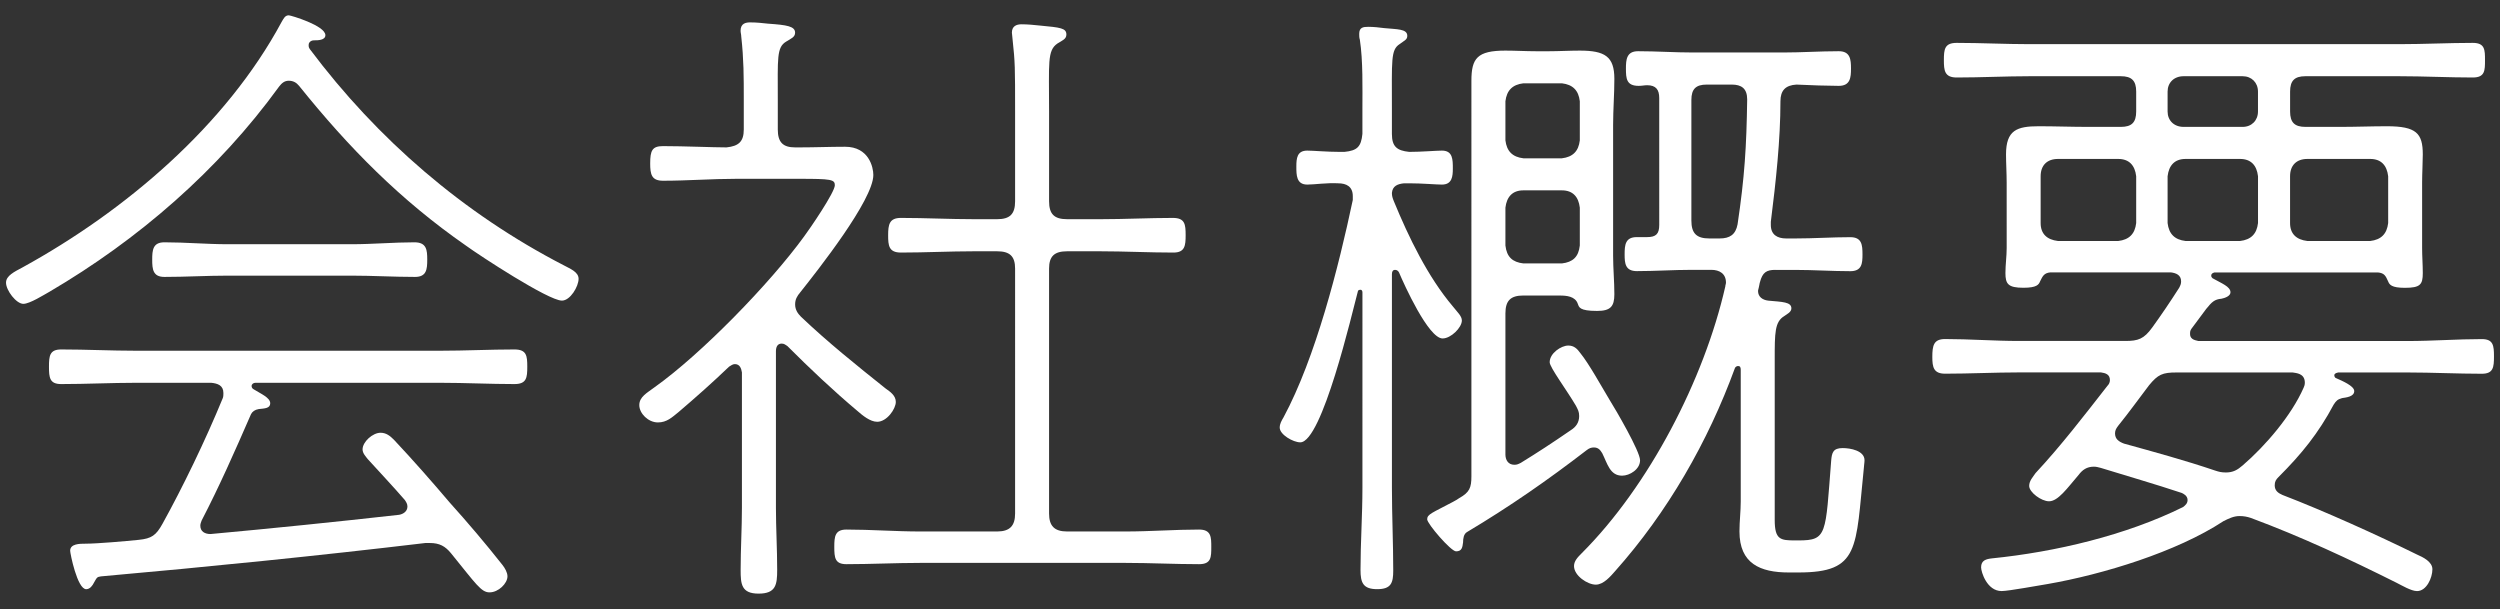
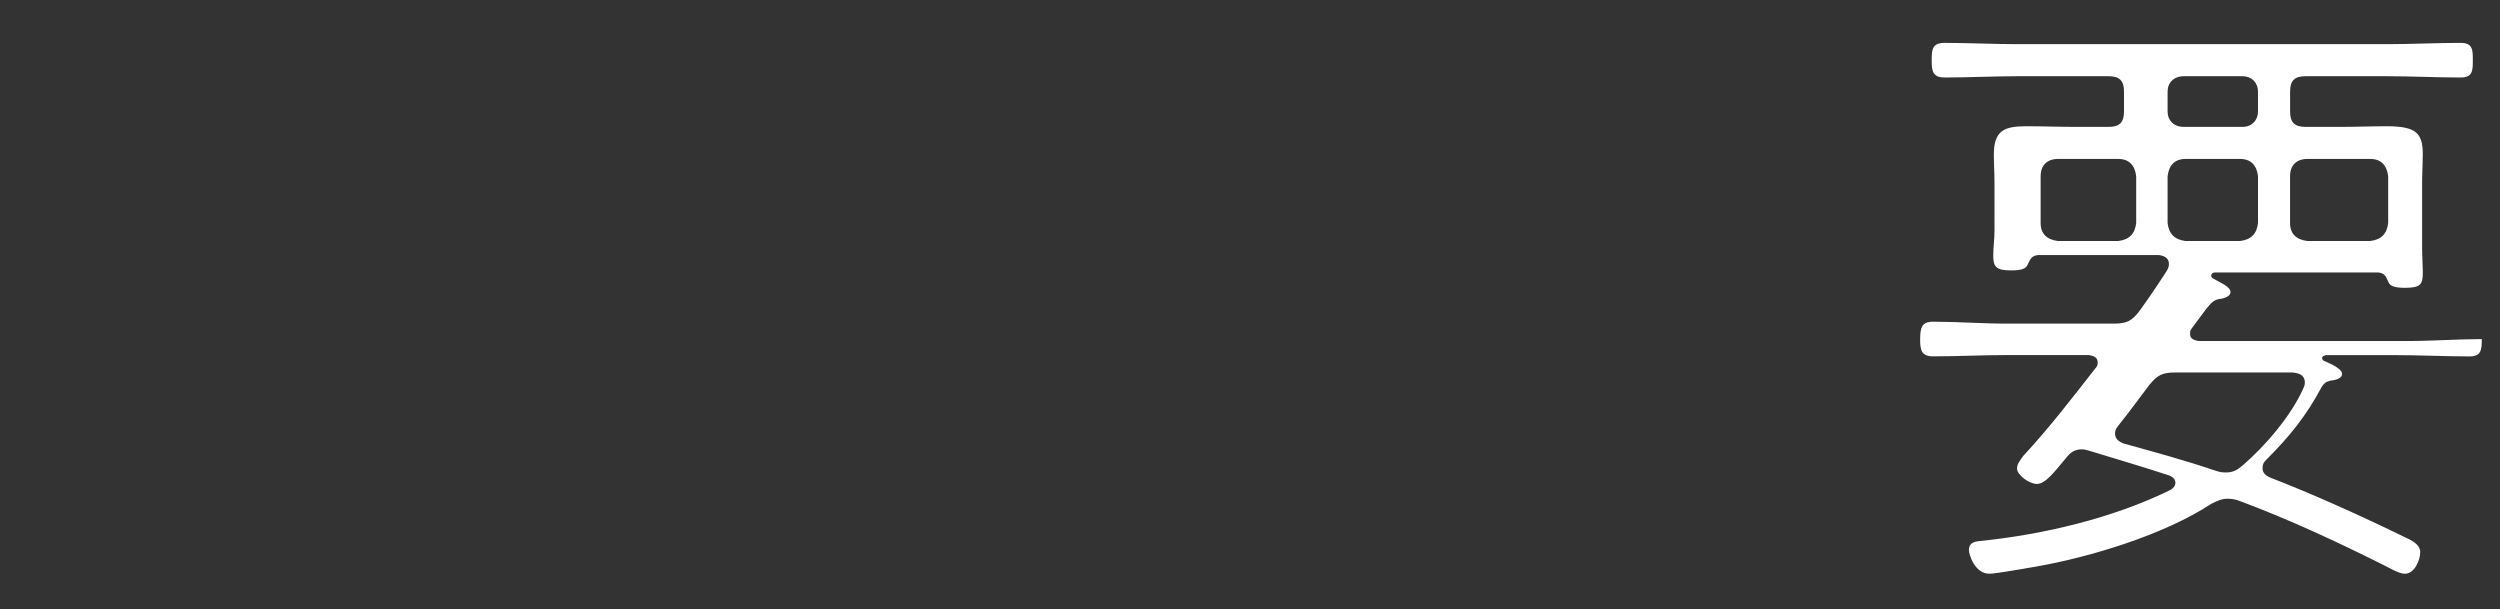
<svg xmlns="http://www.w3.org/2000/svg" version="1.1" id="レイヤー_1" x="0px" y="0px" width="78px" height="19px" viewBox="0 0 78 19" style="enable-background:new 0 0 78 19;" xml:space="preserve">
  <rect x="0" y="0" width="78" height="19" fill="#333333" stroke="none" />
  <style type="text/css">
	.st0{fill:#FFFFFF;}
</style>
  <g>
-     <path class="st0" d="M9.01,2.519c-0.141,0-0.221,0.08-0.301,0.18c-1.9,2.621-4.4,4.781-7.161,6.401c-0.181,0.1-0.62,0.38-0.82,0.38   c-0.22,0-0.54-0.42-0.54-0.66c0-0.22,0.26-0.34,0.52-0.48C3.909,6.58,7.049,3.919,8.79,0.678c0.061-0.1,0.101-0.2,0.221-0.2   c0.06,0,1.141,0.32,1.141,0.62c0,0.16-0.24,0.16-0.341,0.16c-0.021,0-0.06,0-0.101,0.02c-0.039,0.02-0.08,0.06-0.08,0.12   s0,0.08,0.041,0.14c2.1,2.8,4.781,5.121,7.922,6.741c0.18,0.1,0.459,0.2,0.459,0.42c0,0.24-0.26,0.68-0.52,0.68   c-0.42,0-2.561-1.4-3-1.72c-2.041-1.42-3.642-3.041-5.201-4.981C9.25,2.579,9.15,2.519,9.01,2.519z M6.29,16.242   c-0.02,0.06-0.04,0.1-0.04,0.16c0,0.18,0.14,0.26,0.319,0.26c1.961-0.18,3.922-0.38,5.882-0.6c0.12-0.02,0.261-0.1,0.261-0.26   c0-0.08-0.041-0.14-0.08-0.2c-0.381-0.44-0.761-0.84-1.16-1.28c-0.061-0.08-0.16-0.18-0.16-0.3c0-0.24,0.319-0.52,0.56-0.52   c0.181,0,0.3,0.1,0.42,0.22c0.601,0.64,1.181,1.3,1.741,1.96c0.56,0.621,1.119,1.28,1.64,1.94c0.08,0.1,0.16,0.24,0.16,0.36   c0,0.22-0.28,0.5-0.56,0.5c-0.261,0-0.421-0.26-1.201-1.22c-0.18-0.22-0.359-0.32-0.66-0.32h-0.14   c-3.36,0.4-6.741,0.74-10.122,1.041c-0.12,0.02-0.12,0.02-0.221,0.2c-0.039,0.08-0.119,0.2-0.24,0.2c-0.279,0-0.5-1.12-0.5-1.2   c0-0.22,0.301-0.22,0.48-0.22c0.36,0,1.28-0.08,1.66-0.12c0.4-0.04,0.541-0.14,0.74-0.5c0.621-1.12,1.34-2.6,1.881-3.92   c0.02-0.04,0.02-0.12,0.02-0.16c0-0.24-0.18-0.3-0.38-0.32H4.249c-0.779,0-1.561,0.04-2.34,0.04c-0.36,0-0.381-0.2-0.381-0.54   c0-0.34,0.021-0.54,0.381-0.54c0.779,0,1.561,0.04,2.34,0.04h9.482c0.78,0,1.561-0.04,2.32-0.04c0.381,0,0.4,0.2,0.4,0.54   c0,0.34-0.02,0.54-0.4,0.54c-0.76,0-1.54-0.04-2.32-0.04H7.969c-0.06,0-0.119,0.04-0.119,0.1c0,0.04,0.02,0.08,0.06,0.1   c0.22,0.14,0.521,0.26,0.521,0.44c0,0.16-0.18,0.16-0.36,0.18c-0.12,0.02-0.2,0.08-0.24,0.16C7.309,14.121,6.85,15.161,6.29,16.242   z M7.11,8.6c-0.66,0-1.32,0.04-1.98,0.04c-0.36,0-0.381-0.24-0.381-0.54c0-0.3,0.021-0.54,0.381-0.54c0.66,0,1.32,0.06,1.98,0.06   h3.86c0.66,0,1.32-0.06,1.96-0.06c0.381,0,0.4,0.24,0.4,0.54c0,0.3-0.02,0.54-0.38,0.54c-0.66,0-1.32-0.04-1.98-0.04H7.11z" />
-     <path class="st0" d="M24.389,10.72c-0.141,0-0.18,0.12-0.18,0.24v4.881c0,0.64,0.039,1.28,0.039,1.94c0,0.46-0.039,0.74-0.58,0.74   c-0.539,0-0.56-0.3-0.56-0.74c0-0.66,0.04-1.3,0.04-1.94v-4.221c-0.02-0.12-0.061-0.26-0.221-0.26c-0.06,0-0.119,0.04-0.18,0.08   c-0.5,0.48-1.04,0.96-1.58,1.42c-0.2,0.16-0.36,0.32-0.641,0.32c-0.3,0-0.58-0.28-0.58-0.54c0-0.26,0.24-0.38,0.48-0.56   c1.461-1.04,3.601-3.241,4.661-4.701c0.18-0.24,0.96-1.38,0.96-1.6c0-0.18-0.12-0.2-1.1-0.2h-1.98c-0.761,0-1.521,0.06-2.281,0.06   c-0.359,0-0.4-0.2-0.4-0.54c0-0.4,0.061-0.54,0.4-0.54c0.66,0,1.561,0.04,1.98,0.04c0.381-0.04,0.54-0.18,0.54-0.56v-0.92   c0-0.74,0-1.26-0.079-1.98c0-0.06-0.021-0.12-0.021-0.18c0-0.24,0.18-0.26,0.3-0.26c0.2,0,0.381,0.02,0.561,0.04   c0.58,0.04,0.84,0.08,0.84,0.28c0,0.14-0.12,0.18-0.28,0.28c-0.3,0.18-0.26,0.52-0.26,1.82v0.92c0,0.4,0.16,0.56,0.54,0.56h0.141   c0.479,0,0.939-0.02,1.42-0.02c0.74,0,0.88,0.64,0.88,0.88c0,0.78-1.74,2.981-2.28,3.661c-0.1,0.12-0.16,0.22-0.16,0.38   s0.08,0.28,0.18,0.38c0.84,0.8,1.74,1.52,2.641,2.24c0.141,0.1,0.32,0.22,0.32,0.42c0,0.22-0.28,0.62-0.58,0.62   c-0.221,0-0.46-0.2-0.62-0.34c-0.761-0.64-1.48-1.32-2.181-2.021C24.508,10.76,24.469,10.72,24.389,10.72z M34.331,6.839   c0.761,0,1.521-0.04,2.262-0.04c0.379,0,0.399,0.2,0.399,0.541c0,0.32-0.021,0.54-0.38,0.54c-0.76,0-1.521-0.04-2.281-0.04h-1.039   c-0.4,0-0.561,0.16-0.561,0.54v7.642c0,0.38,0.16,0.56,0.561,0.56h1.82c0.779,0,1.539-0.06,2.3-0.06c0.38,0,0.38,0.24,0.38,0.54   c0,0.32,0,0.54-0.38,0.54c-0.761,0-1.521-0.04-2.3-0.04h-6.402c-0.76,0-1.54,0.04-2.301,0.04c-0.359,0-0.379-0.2-0.379-0.54   c0-0.32,0.02-0.54,0.379-0.54c0.761,0,1.541,0.06,2.301,0.06h2.4c0.4,0,0.561-0.18,0.561-0.56V8.38c0-0.38-0.16-0.54-0.561-0.54   h-0.72c-0.761,0-1.521,0.04-2.28,0.04c-0.381,0-0.4-0.22-0.4-0.54c0-0.34,0.04-0.541,0.4-0.541c0.76,0,1.52,0.04,2.28,0.04h0.72   c0.4,0,0.561-0.16,0.561-0.56v-2.8c0-1.38,0-1.521-0.08-2.261c0-0.06-0.02-0.14-0.02-0.2c0-0.2,0.14-0.26,0.3-0.26   c0.181,0,0.399,0.02,0.58,0.04c0.64,0.06,0.82,0.08,0.82,0.28c0,0.14-0.12,0.18-0.28,0.28c-0.32,0.22-0.26,0.6-0.26,2.121v2.8   c0,0.4,0.16,0.56,0.561,0.56H34.331z" />
-     <path class="st0" d="M45.329,9.56c0.141,0.18,0.281,0.3,0.281,0.44c0,0.22-0.341,0.56-0.601,0.56c-0.44,0-1.2-1.68-1.36-2.06   c-0.02-0.04-0.061-0.08-0.12-0.08c-0.08,0-0.101,0.06-0.101,0.14v6.661c0,0.86,0.041,1.72,0.041,2.581c0,0.38-0.061,0.58-0.5,0.58   c-0.44,0-0.521-0.2-0.521-0.6c0-0.86,0.06-1.7,0.06-2.561V9.12c0-0.04-0.02-0.08-0.06-0.08s-0.08,0.02-0.08,0.04   c-0.181,0.68-1.12,4.721-1.8,4.721c-0.221,0-0.641-0.24-0.641-0.46c0-0.12,0.06-0.22,0.119-0.32   c1.001-1.86,1.721-4.701,2.161-6.782v-0.12c0-0.3-0.2-0.4-0.46-0.4c-0.34-0.02-0.74,0.04-0.961,0.04c-0.34,0-0.34-0.3-0.34-0.56   c0-0.26,0.021-0.5,0.34-0.5c0.181,0,0.621,0.04,1.021,0.04h0.139c0.4-0.04,0.521-0.16,0.561-0.561v-0.78   c0-0.66,0.021-1.5-0.08-2.161c-0.02-0.06-0.02-0.12-0.02-0.18c0-0.2,0.12-0.22,0.279-0.22c0.16,0,0.361,0.02,0.501,0.04   c0.399,0.04,0.72,0.02,0.72,0.24c0,0.12-0.08,0.14-0.24,0.26c-0.279,0.18-0.24,0.5-0.24,2.021v0.78c0,0.4,0.16,0.521,0.541,0.561   c0.38,0,0.84-0.04,1.02-0.04c0.34,0,0.34,0.28,0.34,0.56c0,0.24-0.02,0.5-0.34,0.5c-0.18,0-0.619-0.04-1.02-0.04h-0.16   c-0.2,0.02-0.36,0.08-0.381,0.3c0,0.1,0.021,0.16,0.061,0.26C43.949,7.399,44.549,8.64,45.329,9.56z M47.53,9.22   c-0.4,0-0.561,0.16-0.561,0.56v4.401c0,0.16,0.08,0.32,0.28,0.32c0.08,0,0.12-0.02,0.2-0.06c0.52-0.32,0.98-0.62,1.561-1.02   c0.16-0.1,0.26-0.24,0.26-0.44c0-0.14-0.04-0.2-0.1-0.32c-0.28-0.48-0.82-1.2-0.82-1.36c0-0.28,0.359-0.52,0.58-0.52   c0.18,0,0.279,0.1,0.38,0.24c0.261,0.32,0.66,1.04,0.9,1.44c0.2,0.32,0.96,1.62,0.96,1.9c0,0.28-0.32,0.48-0.561,0.48   c-0.38,0-0.459-0.38-0.619-0.7c-0.061-0.1-0.121-0.18-0.261-0.18c-0.08,0-0.14,0.02-0.22,0.08c-1.221,0.94-2.4,1.76-3.741,2.561   c-0.1,0.06-0.12,0.2-0.12,0.32c-0.02,0.16-0.039,0.28-0.22,0.28c-0.16,0-0.9-0.86-0.9-1c0-0.16,0.16-0.2,0.8-0.541   c0.08-0.04,0.141-0.08,0.201-0.12c0.319-0.18,0.379-0.32,0.379-0.68V2.519c0-0.7,0.181-0.94,1.061-0.94   c0.32,0,0.641,0.02,0.98,0.02h0.36c0.319,0,0.659-0.02,0.979-0.02c0.781,0,1.08,0.18,1.08,0.88c0,0.48-0.039,0.96-0.039,1.44v4.081   c0,0.4,0.039,0.8,0.039,1.201c0,0.38-0.119,0.52-0.539,0.52c-0.561,0-0.561-0.12-0.601-0.22c-0.08-0.24-0.36-0.26-0.56-0.26H47.53z    M47.53,2.599c-0.34,0.04-0.52,0.22-0.561,0.56v1.22c0.041,0.34,0.221,0.52,0.561,0.56h1.2c0.34-0.04,0.521-0.22,0.56-0.56v-1.22   c-0.039-0.34-0.22-0.52-0.56-0.56H47.53z M47.53,5.939c-0.34,0-0.52,0.2-0.561,0.54v1.18c0.041,0.36,0.221,0.52,0.561,0.56h1.2   c0.34-0.04,0.521-0.2,0.56-0.56v-1.18c-0.039-0.34-0.22-0.54-0.56-0.54H47.53z M55.391,8.42c-0.279,0-0.4,0.08-0.48,0.38   c-0.02,0.06-0.02,0.12-0.039,0.18c0,0.02-0.021,0.06-0.021,0.1c0,0.18,0.14,0.28,0.32,0.3c0.44,0.04,0.72,0.04,0.72,0.24   c0,0.12-0.14,0.18-0.22,0.24c-0.3,0.18-0.3,0.52-0.3,1.36v5.001c0,0.62,0.18,0.64,0.64,0.64h0.101c0.9,0,0.84-0.18,1.02-2.481   c0.021-0.26,0.061-0.4,0.36-0.4c0.24,0,0.681,0.08,0.681,0.38c0,0.08-0.021,0.18-0.021,0.24c-0.26,2.521-0.12,3.261-2.04,3.261   h-0.301c-0.9,0-1.54-0.28-1.54-1.28c0-0.32,0.04-0.62,0.04-0.94v-4.101c0-0.08-0.02-0.12-0.08-0.12c-0.04,0-0.08,0.02-0.1,0.06   c-0.84,2.3-2.101,4.501-3.741,6.341c-0.14,0.16-0.36,0.42-0.601,0.42c-0.26,0-0.68-0.28-0.68-0.58c0-0.16,0.12-0.28,0.24-0.4   c2.101-2.101,3.82-5.421,4.48-8.322c0-0.04,0.021-0.08,0.021-0.12c0-0.28-0.2-0.4-0.46-0.4h-0.601c-0.58,0-1.14,0.04-1.72,0.04   c-0.36,0-0.381-0.24-0.381-0.52c0-0.3,0.021-0.541,0.381-0.541h0.32c0.279,0,0.379-0.1,0.379-0.38V3.059c0-0.26-0.1-0.4-0.379-0.4   c-0.08,0-0.16,0.02-0.261,0.02c-0.38,0-0.399-0.22-0.399-0.54c0-0.28,0.02-0.541,0.379-0.541c0.58,0,1.141,0.04,1.721,0.04h2.801   c0.58,0,1.16-0.04,1.74-0.04c0.36,0,0.381,0.26,0.381,0.541c0,0.28-0.021,0.54-0.381,0.54c-0.279,0-0.96-0.02-1.32-0.04   c-0.34,0.02-0.5,0.18-0.5,0.52c0,1.2-0.141,2.5-0.3,3.761v0.1c0,0.3,0.2,0.42,0.479,0.42h0.28c0.581,0,1.161-0.04,1.721-0.04   c0.36,0,0.38,0.24,0.38,0.541c0,0.28-0.02,0.52-0.38,0.52c-0.56,0-1.14-0.04-1.721-0.04H55.391z M54.032,2.639H53.25   c-0.34,0-0.479,0.14-0.479,0.48v3.761c0,0.4,0.159,0.56,0.56,0.56h0.32c0.32,0,0.5-0.12,0.561-0.44c0.22-1.48,0.279-2.42,0.3-3.901   C54.511,2.759,54.331,2.639,54.032,2.639z" />
-     <path class="st0" d="M68.33,10.42c0,0.2,0.22,0.2,0.261,0.22h6.521c0.779,0,1.56-0.06,2.32-0.06c0.359,0,0.38,0.2,0.38,0.541   c0,0.34-0.021,0.54-0.38,0.54c-0.761,0-1.541-0.04-2.32-0.04h-2.161c-0.101,0.02-0.12,0.06-0.12,0.08s0,0.08,0.061,0.1   c0.18,0.08,0.56,0.24,0.56,0.4c0,0.18-0.26,0.2-0.38,0.22c-0.141,0.04-0.18,0.08-0.26,0.2c-0.48,0.9-1,1.541-1.721,2.261   c-0.08,0.08-0.12,0.14-0.12,0.26c0,0.16,0.101,0.24,0.24,0.3c1.3,0.5,2.94,1.24,4.2,1.86c0.181,0.08,0.48,0.22,0.48,0.46   c0,0.26-0.18,0.68-0.48,0.68c-0.18,0-0.479-0.18-0.64-0.26c-1.479-0.74-2.98-1.44-4.541-2.021c-0.12-0.04-0.22-0.06-0.36-0.06   c-0.18,0-0.34,0.08-0.5,0.16c-1.46,0.96-3.76,1.66-5.48,1.96c-0.26,0.04-1.221,0.22-1.44,0.22c-0.46,0-0.64-0.6-0.64-0.74   c0-0.22,0.159-0.26,0.34-0.28c1.98-0.2,4.181-0.72,5.961-1.601c0.08-0.06,0.141-0.12,0.141-0.22c0-0.14-0.141-0.2-0.181-0.22   c-0.841-0.28-1.681-0.52-2.521-0.78c-0.08-0.02-0.141-0.04-0.221-0.04c-0.22,0-0.359,0.1-0.479,0.26   c-0.36,0.42-0.64,0.82-0.921,0.82c-0.239,0-0.619-0.28-0.619-0.48c0-0.16,0.119-0.28,0.199-0.4c0.801-0.86,1.521-1.8,2.241-2.721   c0.04-0.04,0.079-0.1,0.079-0.18c0-0.18-0.139-0.22-0.279-0.24h-2.561c-0.76,0-1.541,0.04-2.301,0.04c-0.359,0-0.4-0.2-0.4-0.52   c0-0.36,0.041-0.561,0.4-0.561c0.76,0,1.541,0.06,2.301,0.06h3.32c0.4,0,0.58-0.06,0.84-0.42c0.261-0.36,0.561-0.8,0.841-1.24   c0.04-0.08,0.06-0.12,0.06-0.2c0-0.2-0.16-0.26-0.32-0.28h-3.76c-0.2,0.02-0.24,0.12-0.32,0.28c-0.04,0.1-0.1,0.2-0.52,0.2   c-0.48,0-0.561-0.12-0.561-0.46c0-0.26,0.039-0.521,0.039-0.78V5.699c0-0.3-0.02-0.6-0.02-0.88c0-0.76,0.34-0.88,1.021-0.88   c0.521,0,1.021,0.02,1.521,0.02h1.04c0.34,0,0.479-0.14,0.479-0.48V2.858c0-0.34-0.14-0.48-0.479-0.48h-2.841   c-0.76,0-1.52,0.04-2.28,0.04c-0.38,0-0.4-0.22-0.4-0.54c0-0.34,0.021-0.54,0.4-0.54c0.761,0,1.521,0.04,2.28,0.04h11.522   c0.78,0,1.54-0.04,2.301-0.04c0.38,0,0.38,0.22,0.38,0.54c0,0.32,0,0.54-0.38,0.54c-0.761,0-1.521-0.04-2.301-0.04H71.93   c-0.34,0-0.479,0.14-0.479,0.48v0.621c0,0.34,0.14,0.48,0.479,0.48h1.101c0.479,0,0.96-0.02,1.44-0.02c0.92,0,1.12,0.22,1.12,0.88   c0,0.22-0.021,0.6-0.021,0.88V7.74c0,0.26,0.021,0.52,0.021,0.78c0,0.36-0.08,0.46-0.56,0.46c-0.42,0-0.48-0.1-0.521-0.2   c-0.08-0.18-0.12-0.26-0.32-0.28H69.09C69.03,8.52,68.99,8.54,68.99,8.6c0,0.04,0.021,0.06,0.04,0.08   c0.28,0.16,0.561,0.26,0.561,0.44c0,0.12-0.18,0.18-0.28,0.2c-0.22,0.02-0.3,0.1-0.479,0.32c-0.101,0.14-0.24,0.32-0.461,0.62   C68.33,10.32,68.33,10.36,68.33,10.42z M66.649,5.499c-0.039-0.34-0.22-0.54-0.56-0.54h-1.88c-0.341,0-0.541,0.2-0.541,0.54v1.46   c0,0.34,0.2,0.52,0.541,0.56h1.88c0.34-0.04,0.521-0.22,0.56-0.56V5.499z M69.45,14.741c0.221,0,0.36-0.08,0.521-0.22   c0.72-0.62,1.521-1.56,1.9-2.42c0.021-0.04,0.04-0.1,0.04-0.16c0-0.3-0.28-0.3-0.381-0.32h-3.62c-0.44,0-0.58,0.06-0.86,0.4   c-0.32,0.42-0.62,0.84-0.96,1.26c-0.06,0.08-0.101,0.14-0.101,0.24c0,0.18,0.121,0.26,0.281,0.32c0.939,0.26,1.9,0.521,2.84,0.84   C69.23,14.721,69.31,14.741,69.45,14.741z M68.129,2.378c-0.3,0-0.5,0.2-0.5,0.48v0.621c0,0.28,0.2,0.48,0.5,0.48h1.841   c0.28,0,0.479-0.2,0.479-0.48V2.858c0-0.28-0.199-0.48-0.479-0.48H68.129z M70.45,5.499c-0.039-0.34-0.22-0.54-0.56-0.54h-1.7   c-0.34,0-0.521,0.2-0.561,0.54v1.46c0.04,0.34,0.221,0.52,0.561,0.56h1.7c0.34-0.04,0.521-0.22,0.56-0.56V5.499z M74.511,5.499   c-0.04-0.34-0.22-0.54-0.56-0.54h-1.961c-0.34,0-0.54,0.2-0.54,0.54v1.46c0,0.34,0.2,0.52,0.54,0.56h1.961   c0.34-0.04,0.52-0.22,0.56-0.56V5.499z" />
+     <path class="st0" d="M68.33,10.42c0,0.2,0.22,0.2,0.261,0.22h6.521c0.779,0,1.56-0.06,2.32-0.06c0,0.34-0.021,0.54-0.38,0.54c-0.761,0-1.541-0.04-2.32-0.04h-2.161c-0.101,0.02-0.12,0.06-0.12,0.08s0,0.08,0.061,0.1   c0.18,0.08,0.56,0.24,0.56,0.4c0,0.18-0.26,0.2-0.38,0.22c-0.141,0.04-0.18,0.08-0.26,0.2c-0.48,0.9-1,1.541-1.721,2.261   c-0.08,0.08-0.12,0.14-0.12,0.26c0,0.16,0.101,0.24,0.24,0.3c1.3,0.5,2.94,1.24,4.2,1.86c0.181,0.08,0.48,0.22,0.48,0.46   c0,0.26-0.18,0.68-0.48,0.68c-0.18,0-0.479-0.18-0.64-0.26c-1.479-0.74-2.98-1.44-4.541-2.021c-0.12-0.04-0.22-0.06-0.36-0.06   c-0.18,0-0.34,0.08-0.5,0.16c-1.46,0.96-3.76,1.66-5.48,1.96c-0.26,0.04-1.221,0.22-1.44,0.22c-0.46,0-0.64-0.6-0.64-0.74   c0-0.22,0.159-0.26,0.34-0.28c1.98-0.2,4.181-0.72,5.961-1.601c0.08-0.06,0.141-0.12,0.141-0.22c0-0.14-0.141-0.2-0.181-0.22   c-0.841-0.28-1.681-0.52-2.521-0.78c-0.08-0.02-0.141-0.04-0.221-0.04c-0.22,0-0.359,0.1-0.479,0.26   c-0.36,0.42-0.64,0.82-0.921,0.82c-0.239,0-0.619-0.28-0.619-0.48c0-0.16,0.119-0.28,0.199-0.4c0.801-0.86,1.521-1.8,2.241-2.721   c0.04-0.04,0.079-0.1,0.079-0.18c0-0.18-0.139-0.22-0.279-0.24h-2.561c-0.76,0-1.541,0.04-2.301,0.04c-0.359,0-0.4-0.2-0.4-0.52   c0-0.36,0.041-0.561,0.4-0.561c0.76,0,1.541,0.06,2.301,0.06h3.32c0.4,0,0.58-0.06,0.84-0.42c0.261-0.36,0.561-0.8,0.841-1.24   c0.04-0.08,0.06-0.12,0.06-0.2c0-0.2-0.16-0.26-0.32-0.28h-3.76c-0.2,0.02-0.24,0.12-0.32,0.28c-0.04,0.1-0.1,0.2-0.52,0.2   c-0.48,0-0.561-0.12-0.561-0.46c0-0.26,0.039-0.521,0.039-0.78V5.699c0-0.3-0.02-0.6-0.02-0.88c0-0.76,0.34-0.88,1.021-0.88   c0.521,0,1.021,0.02,1.521,0.02h1.04c0.34,0,0.479-0.14,0.479-0.48V2.858c0-0.34-0.14-0.48-0.479-0.48h-2.841   c-0.76,0-1.52,0.04-2.28,0.04c-0.38,0-0.4-0.22-0.4-0.54c0-0.34,0.021-0.54,0.4-0.54c0.761,0,1.521,0.04,2.28,0.04h11.522   c0.78,0,1.54-0.04,2.301-0.04c0.38,0,0.38,0.22,0.38,0.54c0,0.32,0,0.54-0.38,0.54c-0.761,0-1.521-0.04-2.301-0.04H71.93   c-0.34,0-0.479,0.14-0.479,0.48v0.621c0,0.34,0.14,0.48,0.479,0.48h1.101c0.479,0,0.96-0.02,1.44-0.02c0.92,0,1.12,0.22,1.12,0.88   c0,0.22-0.021,0.6-0.021,0.88V7.74c0,0.26,0.021,0.52,0.021,0.78c0,0.36-0.08,0.46-0.56,0.46c-0.42,0-0.48-0.1-0.521-0.2   c-0.08-0.18-0.12-0.26-0.32-0.28H69.09C69.03,8.52,68.99,8.54,68.99,8.6c0,0.04,0.021,0.06,0.04,0.08   c0.28,0.16,0.561,0.26,0.561,0.44c0,0.12-0.18,0.18-0.28,0.2c-0.22,0.02-0.3,0.1-0.479,0.32c-0.101,0.14-0.24,0.32-0.461,0.62   C68.33,10.32,68.33,10.36,68.33,10.42z M66.649,5.499c-0.039-0.34-0.22-0.54-0.56-0.54h-1.88c-0.341,0-0.541,0.2-0.541,0.54v1.46   c0,0.34,0.2,0.52,0.541,0.56h1.88c0.34-0.04,0.521-0.22,0.56-0.56V5.499z M69.45,14.741c0.221,0,0.36-0.08,0.521-0.22   c0.72-0.62,1.521-1.56,1.9-2.42c0.021-0.04,0.04-0.1,0.04-0.16c0-0.3-0.28-0.3-0.381-0.32h-3.62c-0.44,0-0.58,0.06-0.86,0.4   c-0.32,0.42-0.62,0.84-0.96,1.26c-0.06,0.08-0.101,0.14-0.101,0.24c0,0.18,0.121,0.26,0.281,0.32c0.939,0.26,1.9,0.521,2.84,0.84   C69.23,14.721,69.31,14.741,69.45,14.741z M68.129,2.378c-0.3,0-0.5,0.2-0.5,0.48v0.621c0,0.28,0.2,0.48,0.5,0.48h1.841   c0.28,0,0.479-0.2,0.479-0.48V2.858c0-0.28-0.199-0.48-0.479-0.48H68.129z M70.45,5.499c-0.039-0.34-0.22-0.54-0.56-0.54h-1.7   c-0.34,0-0.521,0.2-0.561,0.54v1.46c0.04,0.34,0.221,0.52,0.561,0.56h1.7c0.34-0.04,0.521-0.22,0.56-0.56V5.499z M74.511,5.499   c-0.04-0.34-0.22-0.54-0.56-0.54h-1.961c-0.34,0-0.54,0.2-0.54,0.54v1.46c0,0.34,0.2,0.52,0.54,0.56h1.961   c0.34-0.04,0.52-0.22,0.56-0.56V5.499z" />
  </g>
</svg>